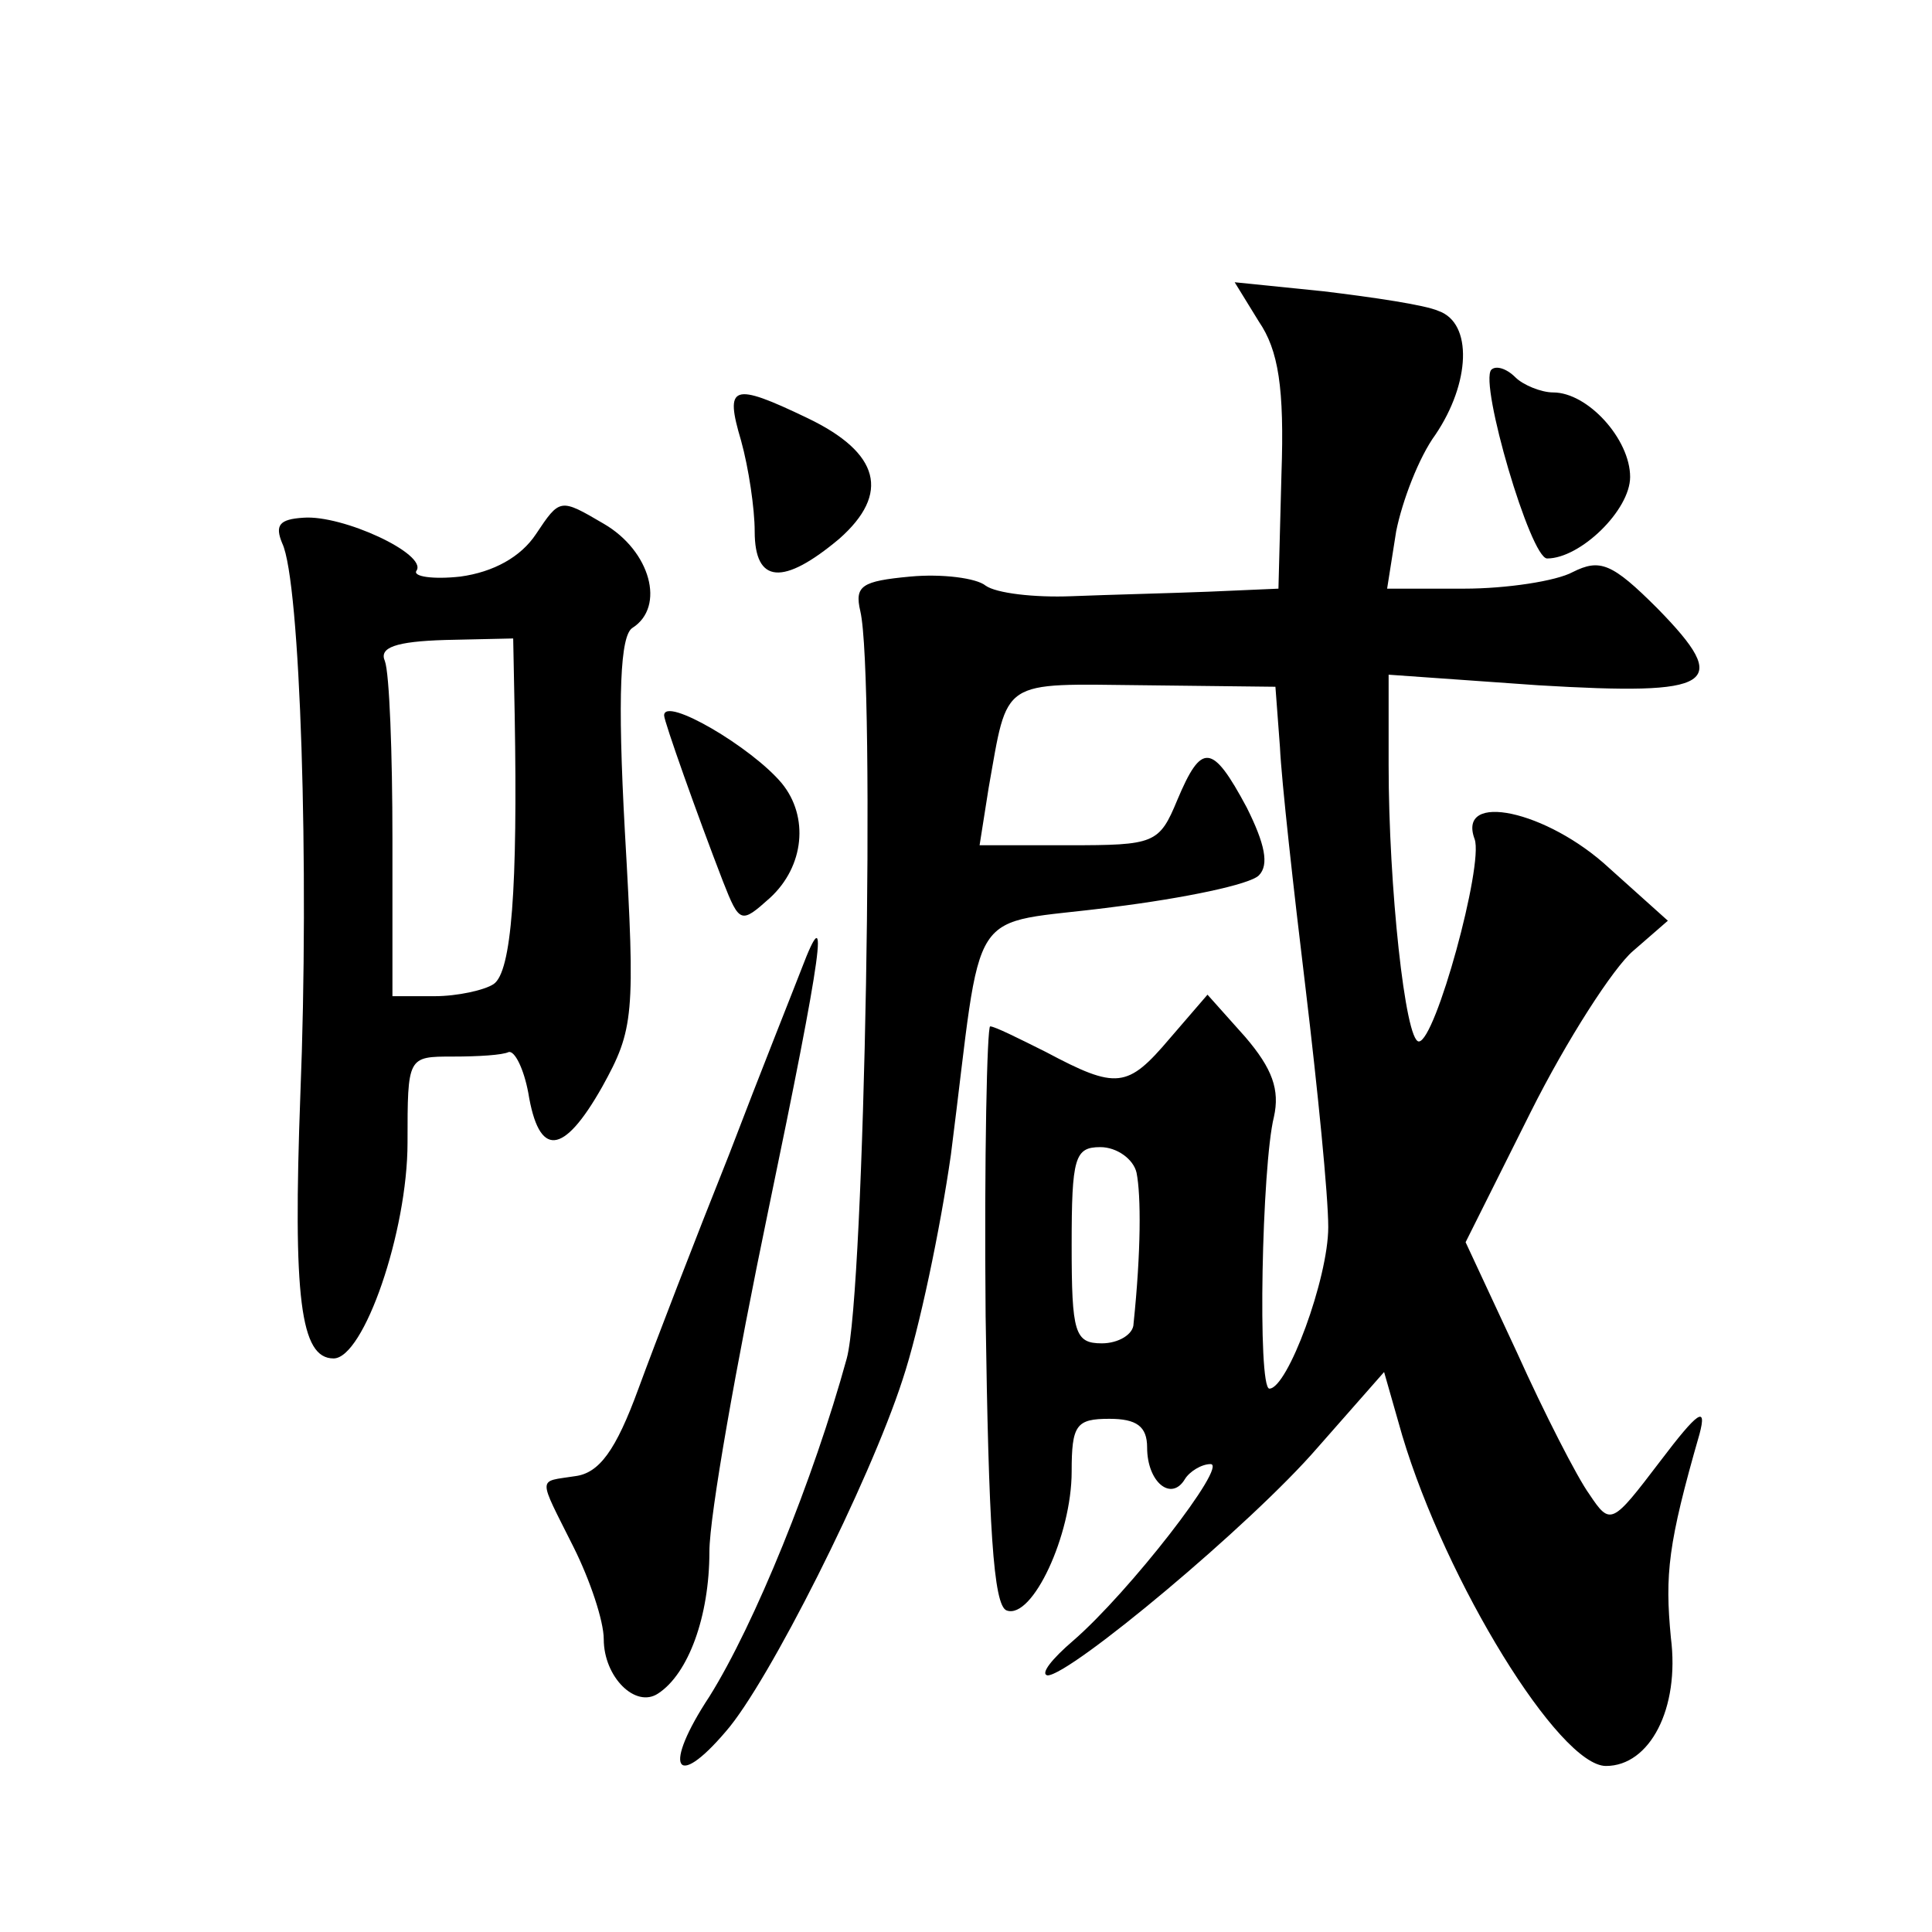
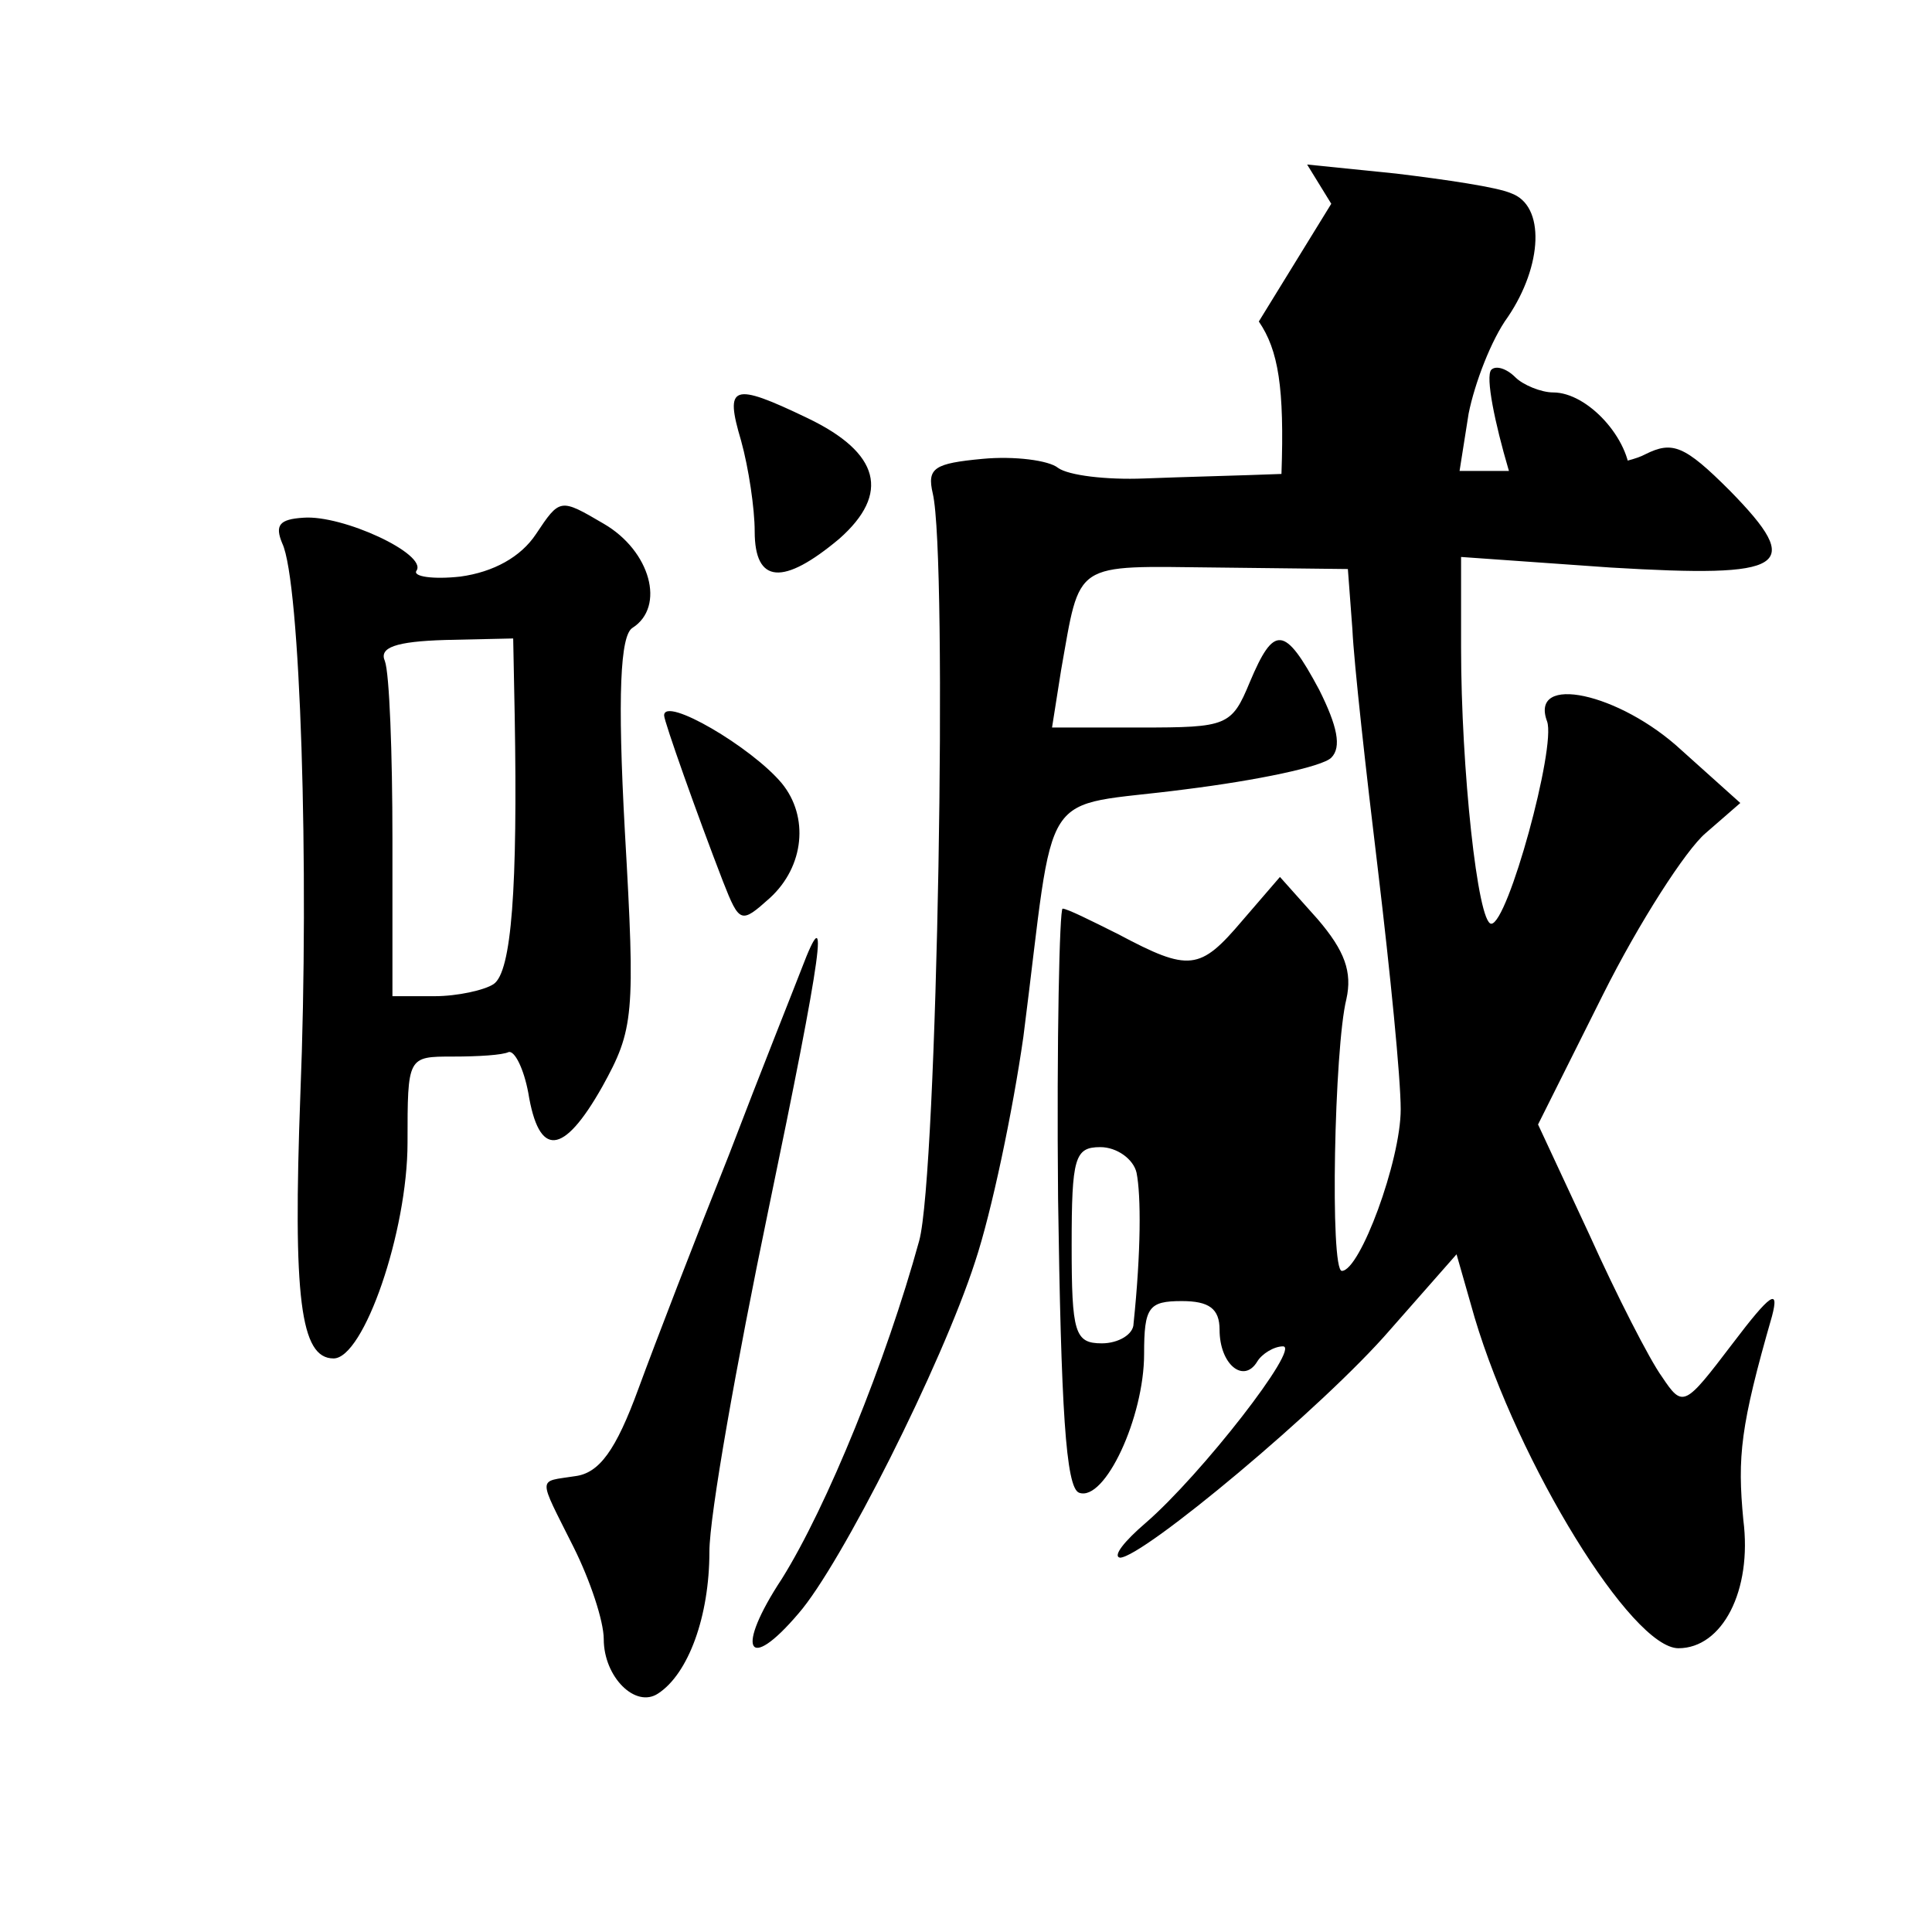
<svg xmlns="http://www.w3.org/2000/svg" version="1.0" width="128pt" height="128pt" viewBox="0 0 128 128" preserveAspectRatio="xMidYMid meet">
  <g transform="translate(0,128) scale(0.1,-0.1)" fill="#0" stroke="none">
-     <path d="M834 1067 c13 -19 17 -44 15 -101 l-2 -76 -46 -2 c-25 -1 -66 -2 -91 -3 -25 -1 -50 2 -57 7 -6 5 -29 8 -50 6 -32 -3 -37 -6 -33 -23 10 -43 3 -451 -9 -495 -22 -80 -61 -176 -91 -224 -31 -47 -23 -63 11 -23 28 32 95 165 117 233 11 33 25 100 32 149 22 172 8 151 107 164 48 6 91 15 97 21 7 7 4 21 -8 45 -23 43 -30 43 -46 5 -12 -29 -15 -30 -72 -30 l-59 0 6 38 c13 73 7 69 103 68 l87 -1 3 -40 c1 -22 9 -94 17 -160 8 -67 15 -137 15 -158 0 -34 -27 -107 -39 -107 -8 0 -5 148 3 180 4 18 -1 32 -19 53 l-25 28 -25 -29 c-28 -33 -35 -34 -82 -9 -18 9 -34 17 -37 17 -2 0 -4 -86 -3 -192 2 -138 5 -192 14 -195 17 -6 43 50 43 92 0 31 3 35 25 35 18 0 25 -5 25 -19 0 -23 16 -36 25 -21 3 5 11 10 17 10 12 0 -54 -85 -91 -117 -14 -12 -22 -22 -17 -23 15 0 135 100 179 151 l44 50 12 -42 c29 -97 104 -219 135 -219 29 0 49 38 43 85 -4 42 -2 62 19 135 5 19 -1 15 -26 -18 -32 -42 -33 -43 -47 -22 -8 11 -30 54 -48 94 l-34 73 43 86 c24 48 55 96 68 107 l23 20 -39 35 c-41 38 -101 51 -89 19 6 -17 -26 -134 -37 -134 -9 0 -20 103 -20 183 l0 60 99 -7 c117 -7 129 0 79 51 -30 30 -38 33 -56 24 -11 -6 -44 -11 -72 -11 l-51 0 6 38 c4 20 15 49 26 64 23 34 25 74 2 82 -9 4 -43 9 -76 13 l-59 6 16 -26z m-81 -564 c3 -15 3 -52 -2 -100 0 -7 -10 -13 -21 -13 -18 0 -20 7 -20 65 0 58 2 65 19 65 11 0 22 -8 24 -17z M988 1035 c-8 -9 26 -125 37 -125 22 0 55 32 55 54 0 25 -28 56 -51 56 -8 0 -20 5 -25 10 -6 6 -13 8 -16 5z M491 988 c5 -18 9 -45 9 -60 0 -35 19 -36 56 -5 34 30 27 57 -21 80 -50 24 -55 22 -44 -15z M355 926 c-10 -15 -28 -25 -50 -28 -18 -2 -32 0 -29 4 7 11 -49 37 -75 35 -16 -1 -19 -5 -14 -17 12 -25 18 -215 12 -365 -5 -135 0 -175 22 -175 20 0 49 84 49 143 0 57 0 57 30 57 17 0 33 1 37 3 4 1 10 -11 13 -27 7 -43 23 -42 49 4 21 38 22 47 15 169 -5 91 -3 130 5 135 22 14 12 51 -19 69 -29 17 -29 17 -45 -7z m-14 -120 c2 -114 -2 -170 -14 -178 -6 -4 -24 -8 -39 -8 l-28 0 0 104 c0 57 -2 110 -5 118 -4 9 7 13 40 14 l45 1 1 -51z M440 806 c0 -4 22 -66 39 -110 11 -28 12 -28 31 -11 23 21 26 54 8 76 -20 24 -78 58 -78 45z M531 638 c-5 -13 -27 -68 -48 -123 -22 -55 -49 -125 -60 -155 -15 -41 -26 -56 -42 -58 -25 -4 -25 1 -1 -47 11 -22 20 -49 20 -61 0 -25 21 -46 36 -36 20 13 34 51 34 94 0 24 18 125 39 226 36 173 41 210 22 160z" />
+     <path d="M834 1067 c13 -19 17 -44 15 -101 c-25 -1 -66 -2 -91 -3 -25 -1 -50 2 -57 7 -6 5 -29 8 -50 6 -32 -3 -37 -6 -33 -23 10 -43 3 -451 -9 -495 -22 -80 -61 -176 -91 -224 -31 -47 -23 -63 11 -23 28 32 95 165 117 233 11 33 25 100 32 149 22 172 8 151 107 164 48 6 91 15 97 21 7 7 4 21 -8 45 -23 43 -30 43 -46 5 -12 -29 -15 -30 -72 -30 l-59 0 6 38 c13 73 7 69 103 68 l87 -1 3 -40 c1 -22 9 -94 17 -160 8 -67 15 -137 15 -158 0 -34 -27 -107 -39 -107 -8 0 -5 148 3 180 4 18 -1 32 -19 53 l-25 28 -25 -29 c-28 -33 -35 -34 -82 -9 -18 9 -34 17 -37 17 -2 0 -4 -86 -3 -192 2 -138 5 -192 14 -195 17 -6 43 50 43 92 0 31 3 35 25 35 18 0 25 -5 25 -19 0 -23 16 -36 25 -21 3 5 11 10 17 10 12 0 -54 -85 -91 -117 -14 -12 -22 -22 -17 -23 15 0 135 100 179 151 l44 50 12 -42 c29 -97 104 -219 135 -219 29 0 49 38 43 85 -4 42 -2 62 19 135 5 19 -1 15 -26 -18 -32 -42 -33 -43 -47 -22 -8 11 -30 54 -48 94 l-34 73 43 86 c24 48 55 96 68 107 l23 20 -39 35 c-41 38 -101 51 -89 19 6 -17 -26 -134 -37 -134 -9 0 -20 103 -20 183 l0 60 99 -7 c117 -7 129 0 79 51 -30 30 -38 33 -56 24 -11 -6 -44 -11 -72 -11 l-51 0 6 38 c4 20 15 49 26 64 23 34 25 74 2 82 -9 4 -43 9 -76 13 l-59 6 16 -26z m-81 -564 c3 -15 3 -52 -2 -100 0 -7 -10 -13 -21 -13 -18 0 -20 7 -20 65 0 58 2 65 19 65 11 0 22 -8 24 -17z M988 1035 c-8 -9 26 -125 37 -125 22 0 55 32 55 54 0 25 -28 56 -51 56 -8 0 -20 5 -25 10 -6 6 -13 8 -16 5z M491 988 c5 -18 9 -45 9 -60 0 -35 19 -36 56 -5 34 30 27 57 -21 80 -50 24 -55 22 -44 -15z M355 926 c-10 -15 -28 -25 -50 -28 -18 -2 -32 0 -29 4 7 11 -49 37 -75 35 -16 -1 -19 -5 -14 -17 12 -25 18 -215 12 -365 -5 -135 0 -175 22 -175 20 0 49 84 49 143 0 57 0 57 30 57 17 0 33 1 37 3 4 1 10 -11 13 -27 7 -43 23 -42 49 4 21 38 22 47 15 169 -5 91 -3 130 5 135 22 14 12 51 -19 69 -29 17 -29 17 -45 -7z m-14 -120 c2 -114 -2 -170 -14 -178 -6 -4 -24 -8 -39 -8 l-28 0 0 104 c0 57 -2 110 -5 118 -4 9 7 13 40 14 l45 1 1 -51z M440 806 c0 -4 22 -66 39 -110 11 -28 12 -28 31 -11 23 21 26 54 8 76 -20 24 -78 58 -78 45z M531 638 c-5 -13 -27 -68 -48 -123 -22 -55 -49 -125 -60 -155 -15 -41 -26 -56 -42 -58 -25 -4 -25 1 -1 -47 11 -22 20 -49 20 -61 0 -25 21 -46 36 -36 20 13 34 51 34 94 0 24 18 125 39 226 36 173 41 210 22 160z" />
  </g>
</svg>